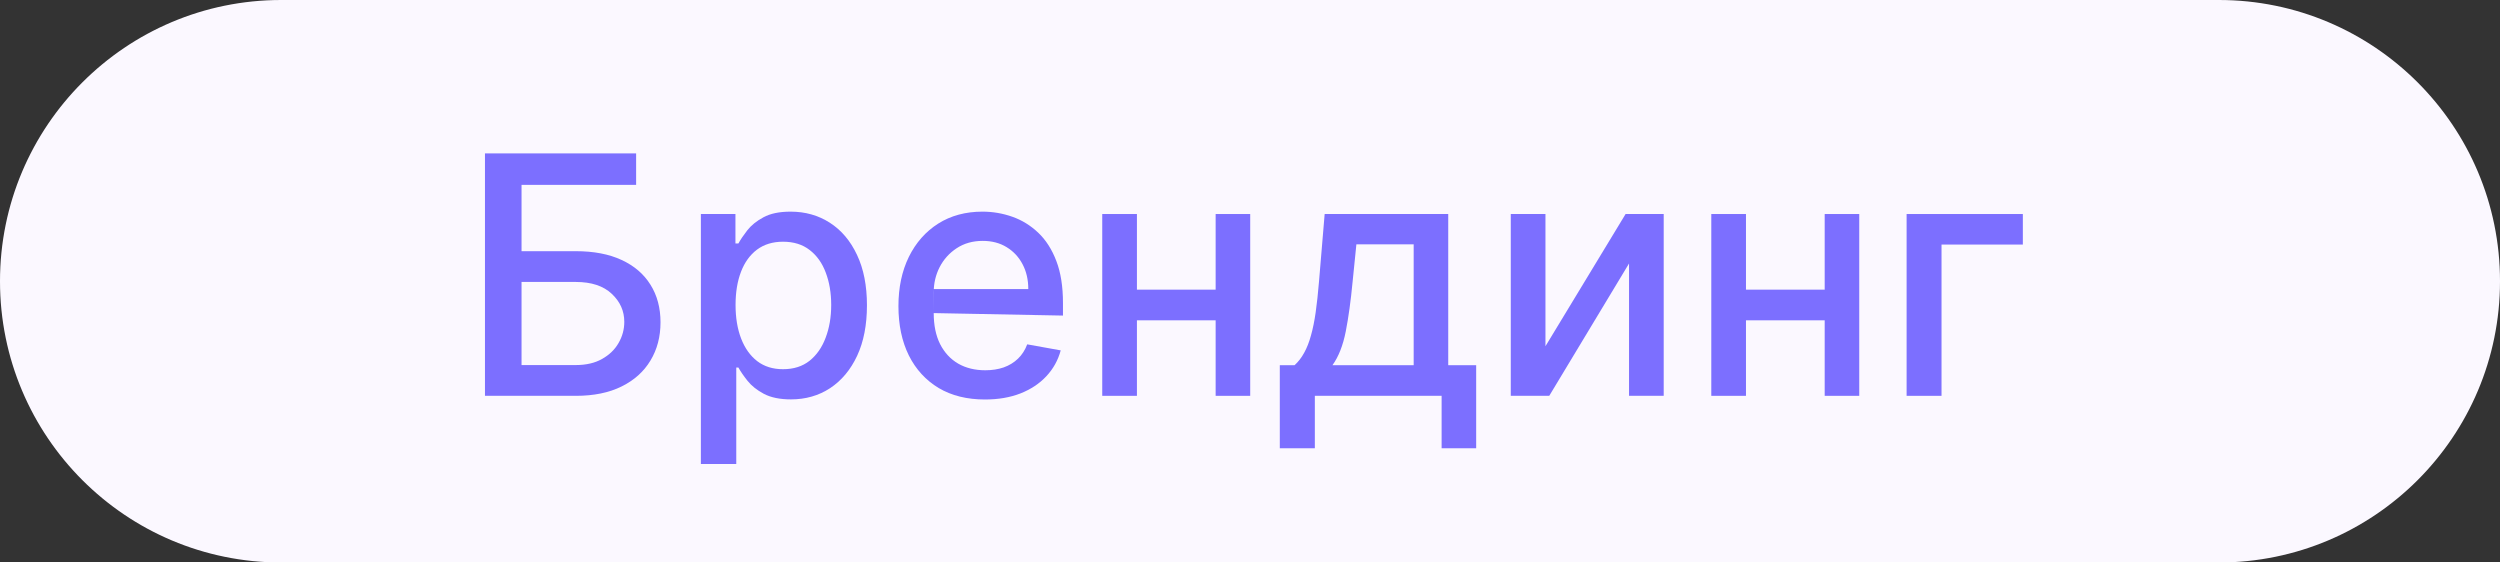
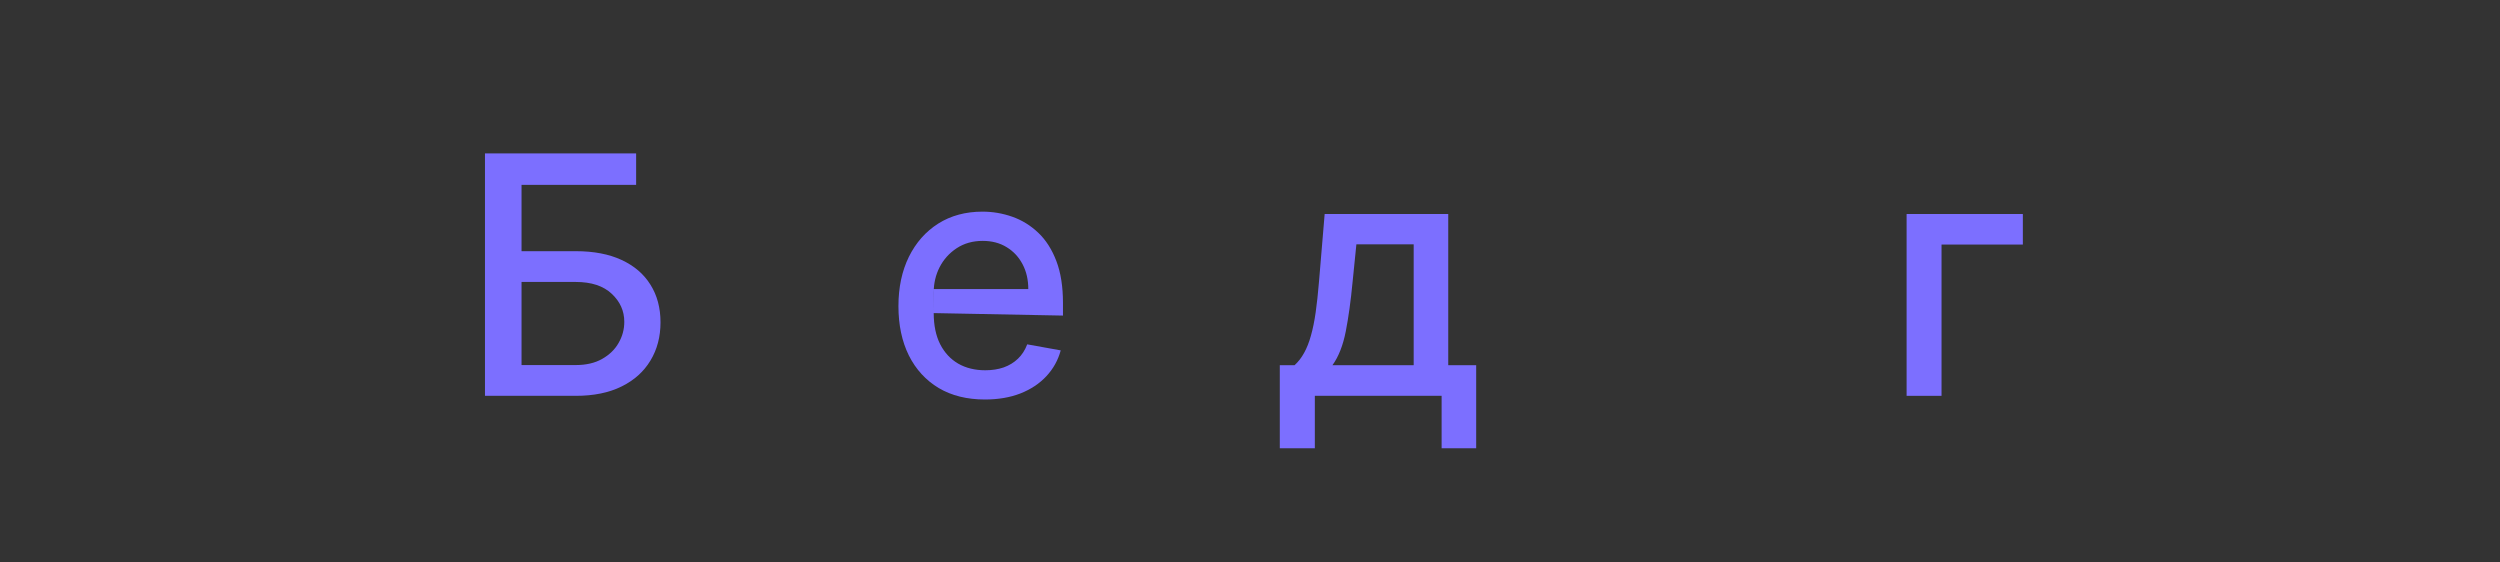
<svg xmlns="http://www.w3.org/2000/svg" width="480" height="108" viewBox="0 0 480 108" fill="none">
  <rect x="0" y="0" width="480" height="108" fill="#333333" stroke="none" />
-   <path d="M0 54C0 24.177 24.177 0 54 0H426C455.823 0 480 24.177 480 54C480 83.823 455.823 108 426 108H54C24.177 108 0 83.823 0 54Z" fill="#FBF8FF" />
  <path d="M93.114 76V29.454H122.136V35.5H100.136V48.227H110.545C114 48.227 116.932 48.788 119.341 49.909C121.765 51.03 123.614 52.614 124.886 54.659C126.174 56.705 126.818 59.114 126.818 61.886C126.818 64.659 126.174 67.106 124.886 69.227C123.614 71.349 121.765 73.008 119.341 74.204C116.932 75.401 114 76 110.545 76H93.114ZM100.136 70.091H110.545C112.545 70.091 114.235 69.697 115.614 68.909C117.008 68.121 118.061 67.099 118.773 65.841C119.5 64.583 119.864 63.235 119.864 61.795C119.864 59.705 119.061 57.909 117.455 56.409C115.848 54.894 113.545 54.136 110.545 54.136H100.136V70.091Z" fill="#7C6FFF" />
-   <path d="M134.568 89.091V41.091H141.205V46.75H141.773C142.167 46.023 142.735 45.182 143.477 44.227C144.22 43.273 145.25 42.439 146.568 41.727C147.886 41 149.629 40.636 151.795 40.636C154.614 40.636 157.129 41.349 159.341 42.773C161.553 44.197 163.288 46.25 164.545 48.932C165.818 51.614 166.455 54.841 166.455 58.614C166.455 62.386 165.826 65.621 164.568 68.318C163.311 71 161.583 73.068 159.386 74.523C157.189 75.962 154.682 76.682 151.864 76.682C149.742 76.682 148.008 76.326 146.659 75.614C145.326 74.901 144.28 74.068 143.523 73.114C142.765 72.159 142.182 71.311 141.773 70.568H141.364V89.091H134.568ZM141.227 58.545C141.227 61 141.583 63.151 142.295 65C143.008 66.849 144.038 68.296 145.386 69.341C146.735 70.371 148.386 70.886 150.341 70.886C152.371 70.886 154.068 70.349 155.432 69.273C156.795 68.182 157.826 66.704 158.523 64.841C159.235 62.977 159.591 60.879 159.591 58.545C159.591 56.242 159.242 54.174 158.545 52.341C157.864 50.508 156.833 49.061 155.455 48C154.091 46.939 152.386 46.409 150.341 46.409C148.371 46.409 146.705 46.917 145.341 47.932C143.992 48.947 142.97 50.364 142.273 52.182C141.576 54 141.227 56.121 141.227 58.545Z" fill="#7C6FFF" />
  <path d="M189.114 76.704C185.674 76.704 182.712 75.97 180.227 74.5C177.758 73.015 175.848 70.932 174.5 68.25C173.167 65.553 172.5 62.394 172.5 58.773C172.5 55.197 173.167 52.045 174.5 49.318C175.848 46.591 177.727 44.462 180.136 42.932C182.561 41.401 185.394 40.636 188.636 40.636C190.606 40.636 192.515 40.962 194.364 41.614C196.212 42.265 197.871 43.288 199.341 44.682C200.811 46.076 201.97 47.886 202.818 50.114C203.667 52.326 204.091 55.015 204.091 58.182V60.591L179.273 60.114L179.29 55.5H197.432C197.432 53.712 197.068 52.129 196.341 50.75C195.614 49.356 194.591 48.258 193.273 47.455C191.97 46.651 190.439 46.25 188.682 46.25C186.773 46.25 185.106 46.72 183.682 47.659C182.273 48.583 181.182 49.795 180.409 51.295C179.652 52.78 179.273 54.394 179.273 56.136V60.114C179.273 62.447 179.682 64.432 180.5 66.068C181.333 67.704 182.492 68.954 183.977 69.818C185.462 70.667 187.197 71.091 189.182 71.091C190.47 71.091 191.644 70.909 192.705 70.546C193.765 70.167 194.682 69.606 195.455 68.864C196.227 68.121 196.818 67.204 197.227 66.114L203.659 67.273C203.144 69.167 202.22 70.826 200.886 72.25C199.568 73.659 197.909 74.758 195.909 75.546C193.924 76.318 191.659 76.704 189.114 76.704Z" fill="#7C6FFF" />
-   <path d="M233.403 55.614V61.5H218.29V55.614H233.403ZM218.29 41.091V76H211.631V41.091H218.29ZM240.04 41.091V76H233.403V41.091H240.04Z" fill="#7C6FFF" />
  <path d="M245.722 86.068V70.114H248.562C249.29 69.447 249.903 68.651 250.403 67.727C250.919 66.803 251.35 65.704 251.699 64.432C252.062 63.159 252.366 61.674 252.608 59.977C252.85 58.265 253.062 56.311 253.244 54.114L254.335 41.091H278.062V70.114H283.426V86.068H276.79V76H252.449V86.068H245.722ZM255.835 70.114H271.426V46.909H260.426L259.699 54.114C259.35 57.78 258.911 60.962 258.381 63.659C257.85 66.341 257.002 68.492 255.835 70.114Z" fill="#7C6FFF" />
-   <path d="M296.727 66.477L312.114 41.091H319.432V76H312.773V50.591L297.455 76H290.068V41.091H296.727V66.477Z" fill="#7C6FFF" />
-   <path d="M350.341 55.614V61.5H335.227V55.614H350.341ZM335.227 41.091V76H328.568V41.091H335.227ZM356.977 41.091V76H350.341V41.091H356.977Z" fill="#7C6FFF" />
  <path d="M388.386 41.091V46.955H372.773V76H366.068V41.091H388.386Z" fill="#7C6FFF" />
</svg>